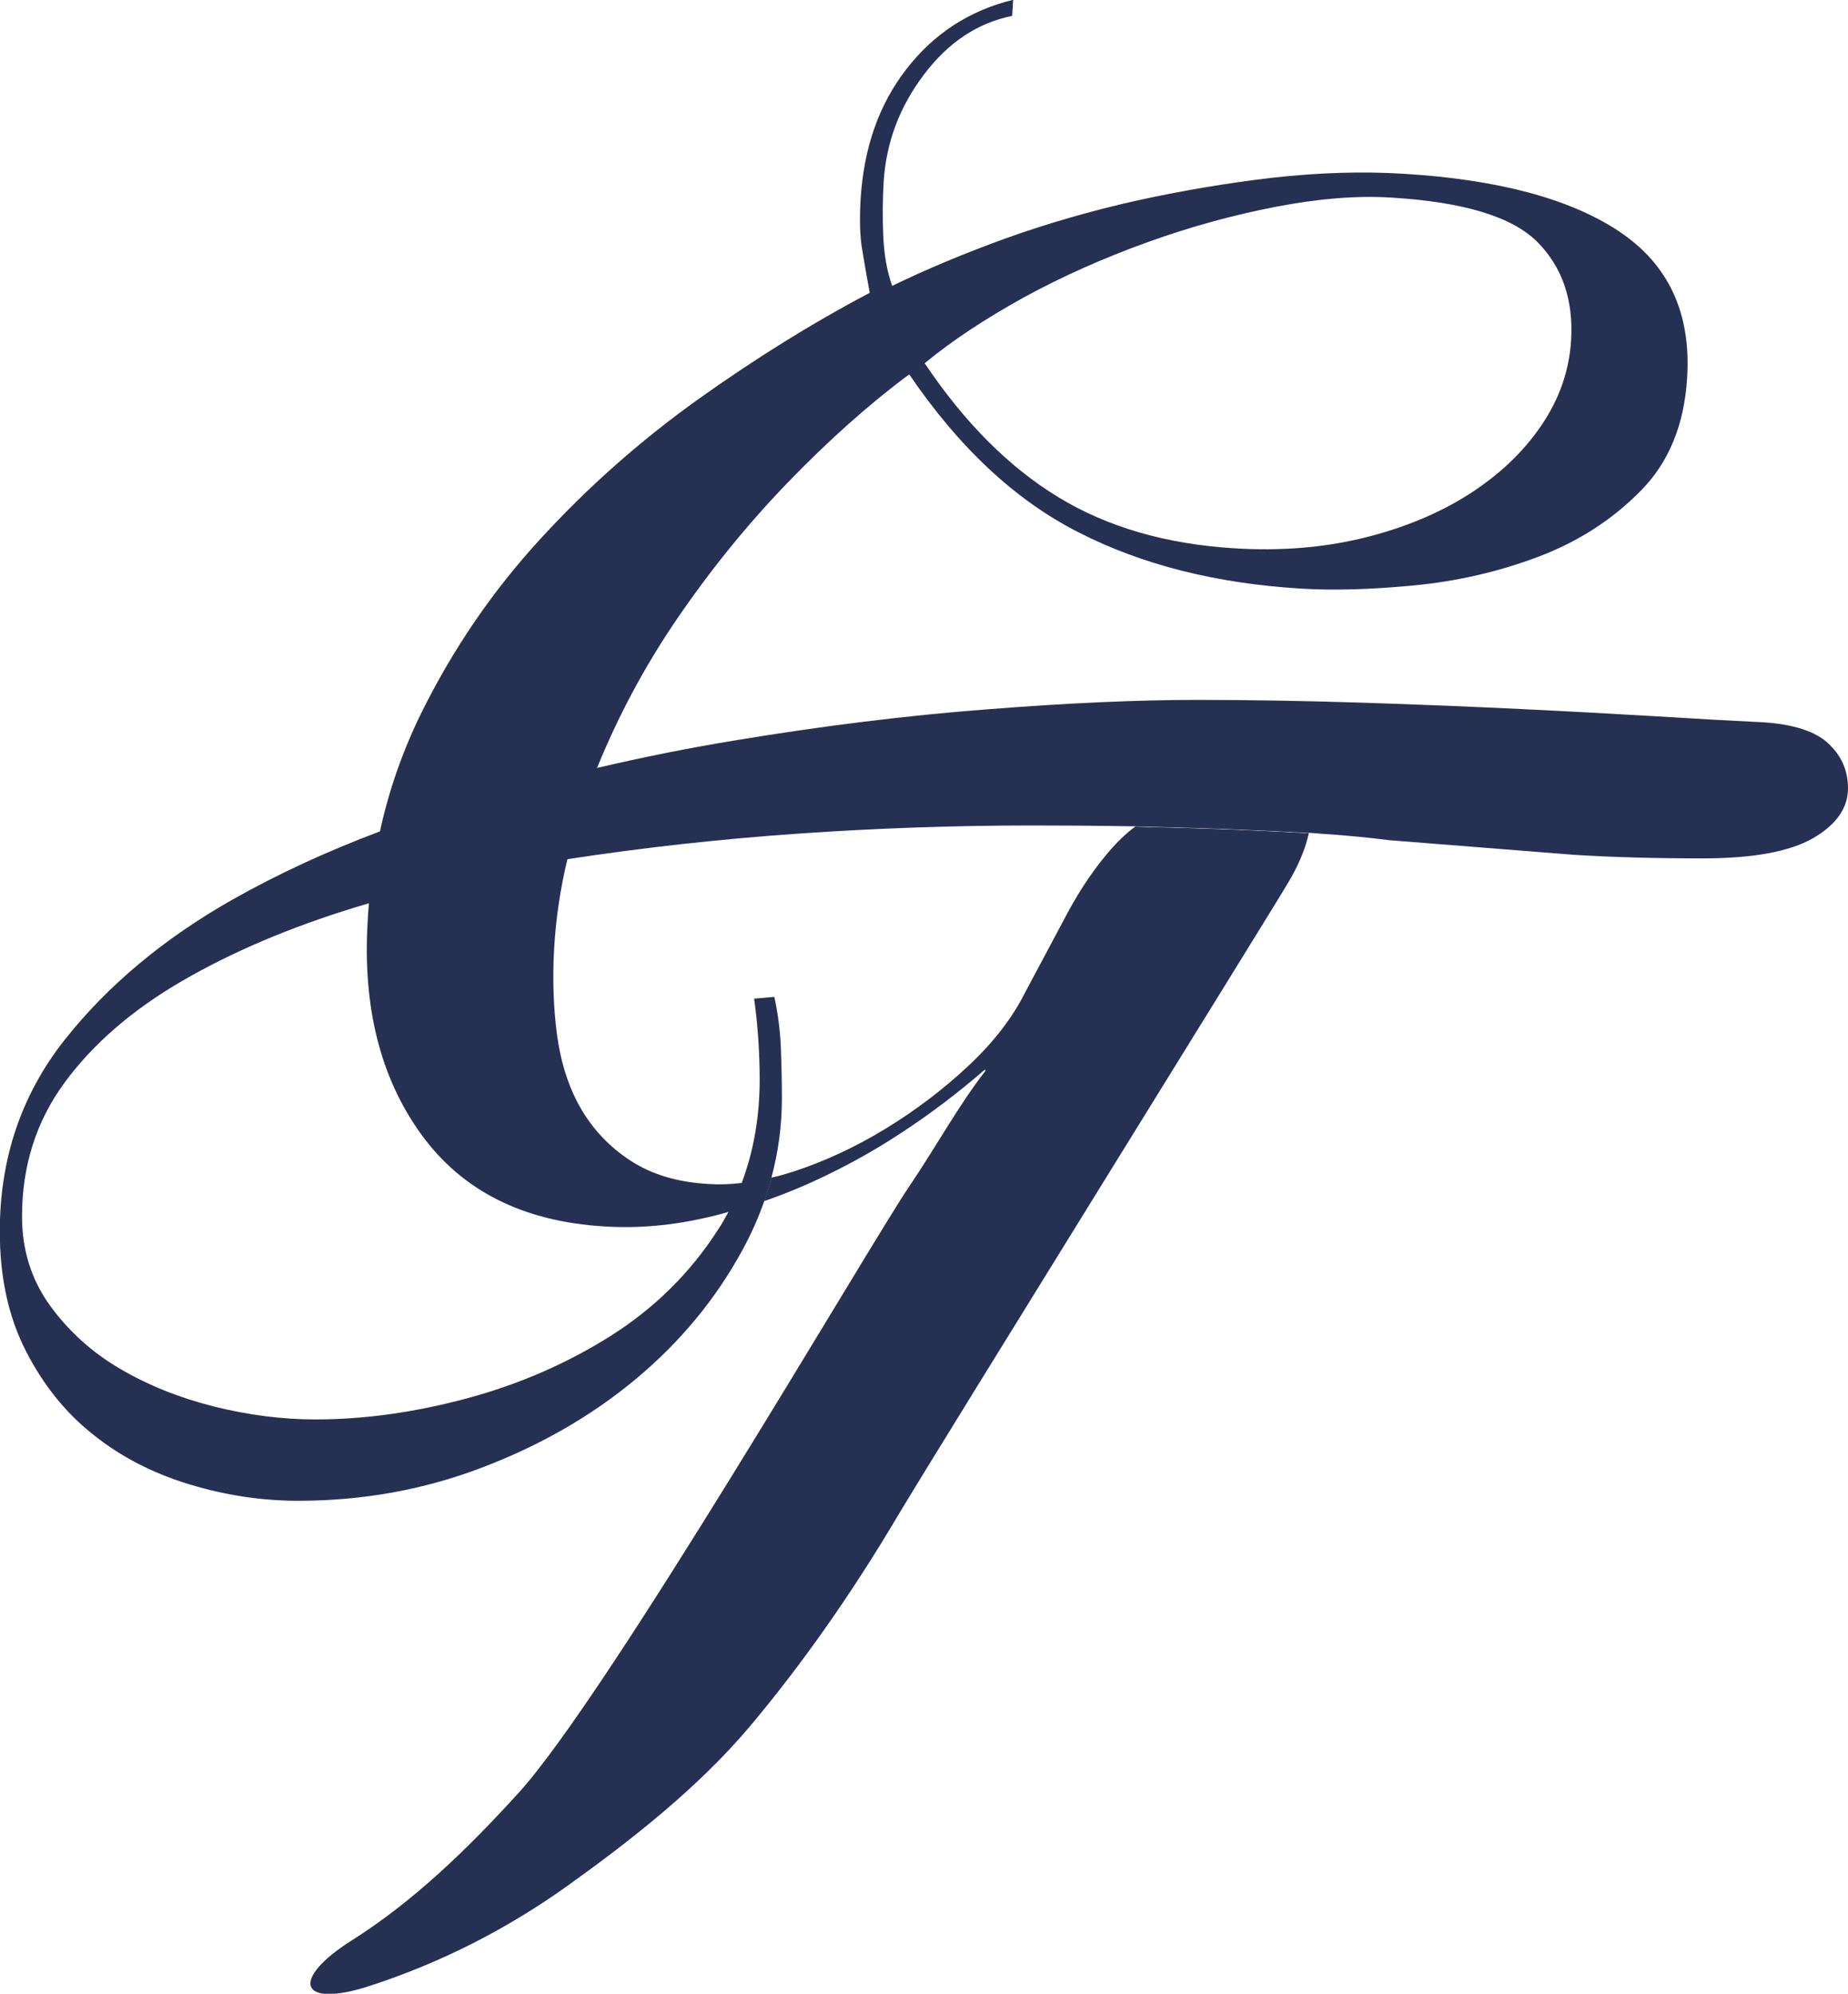
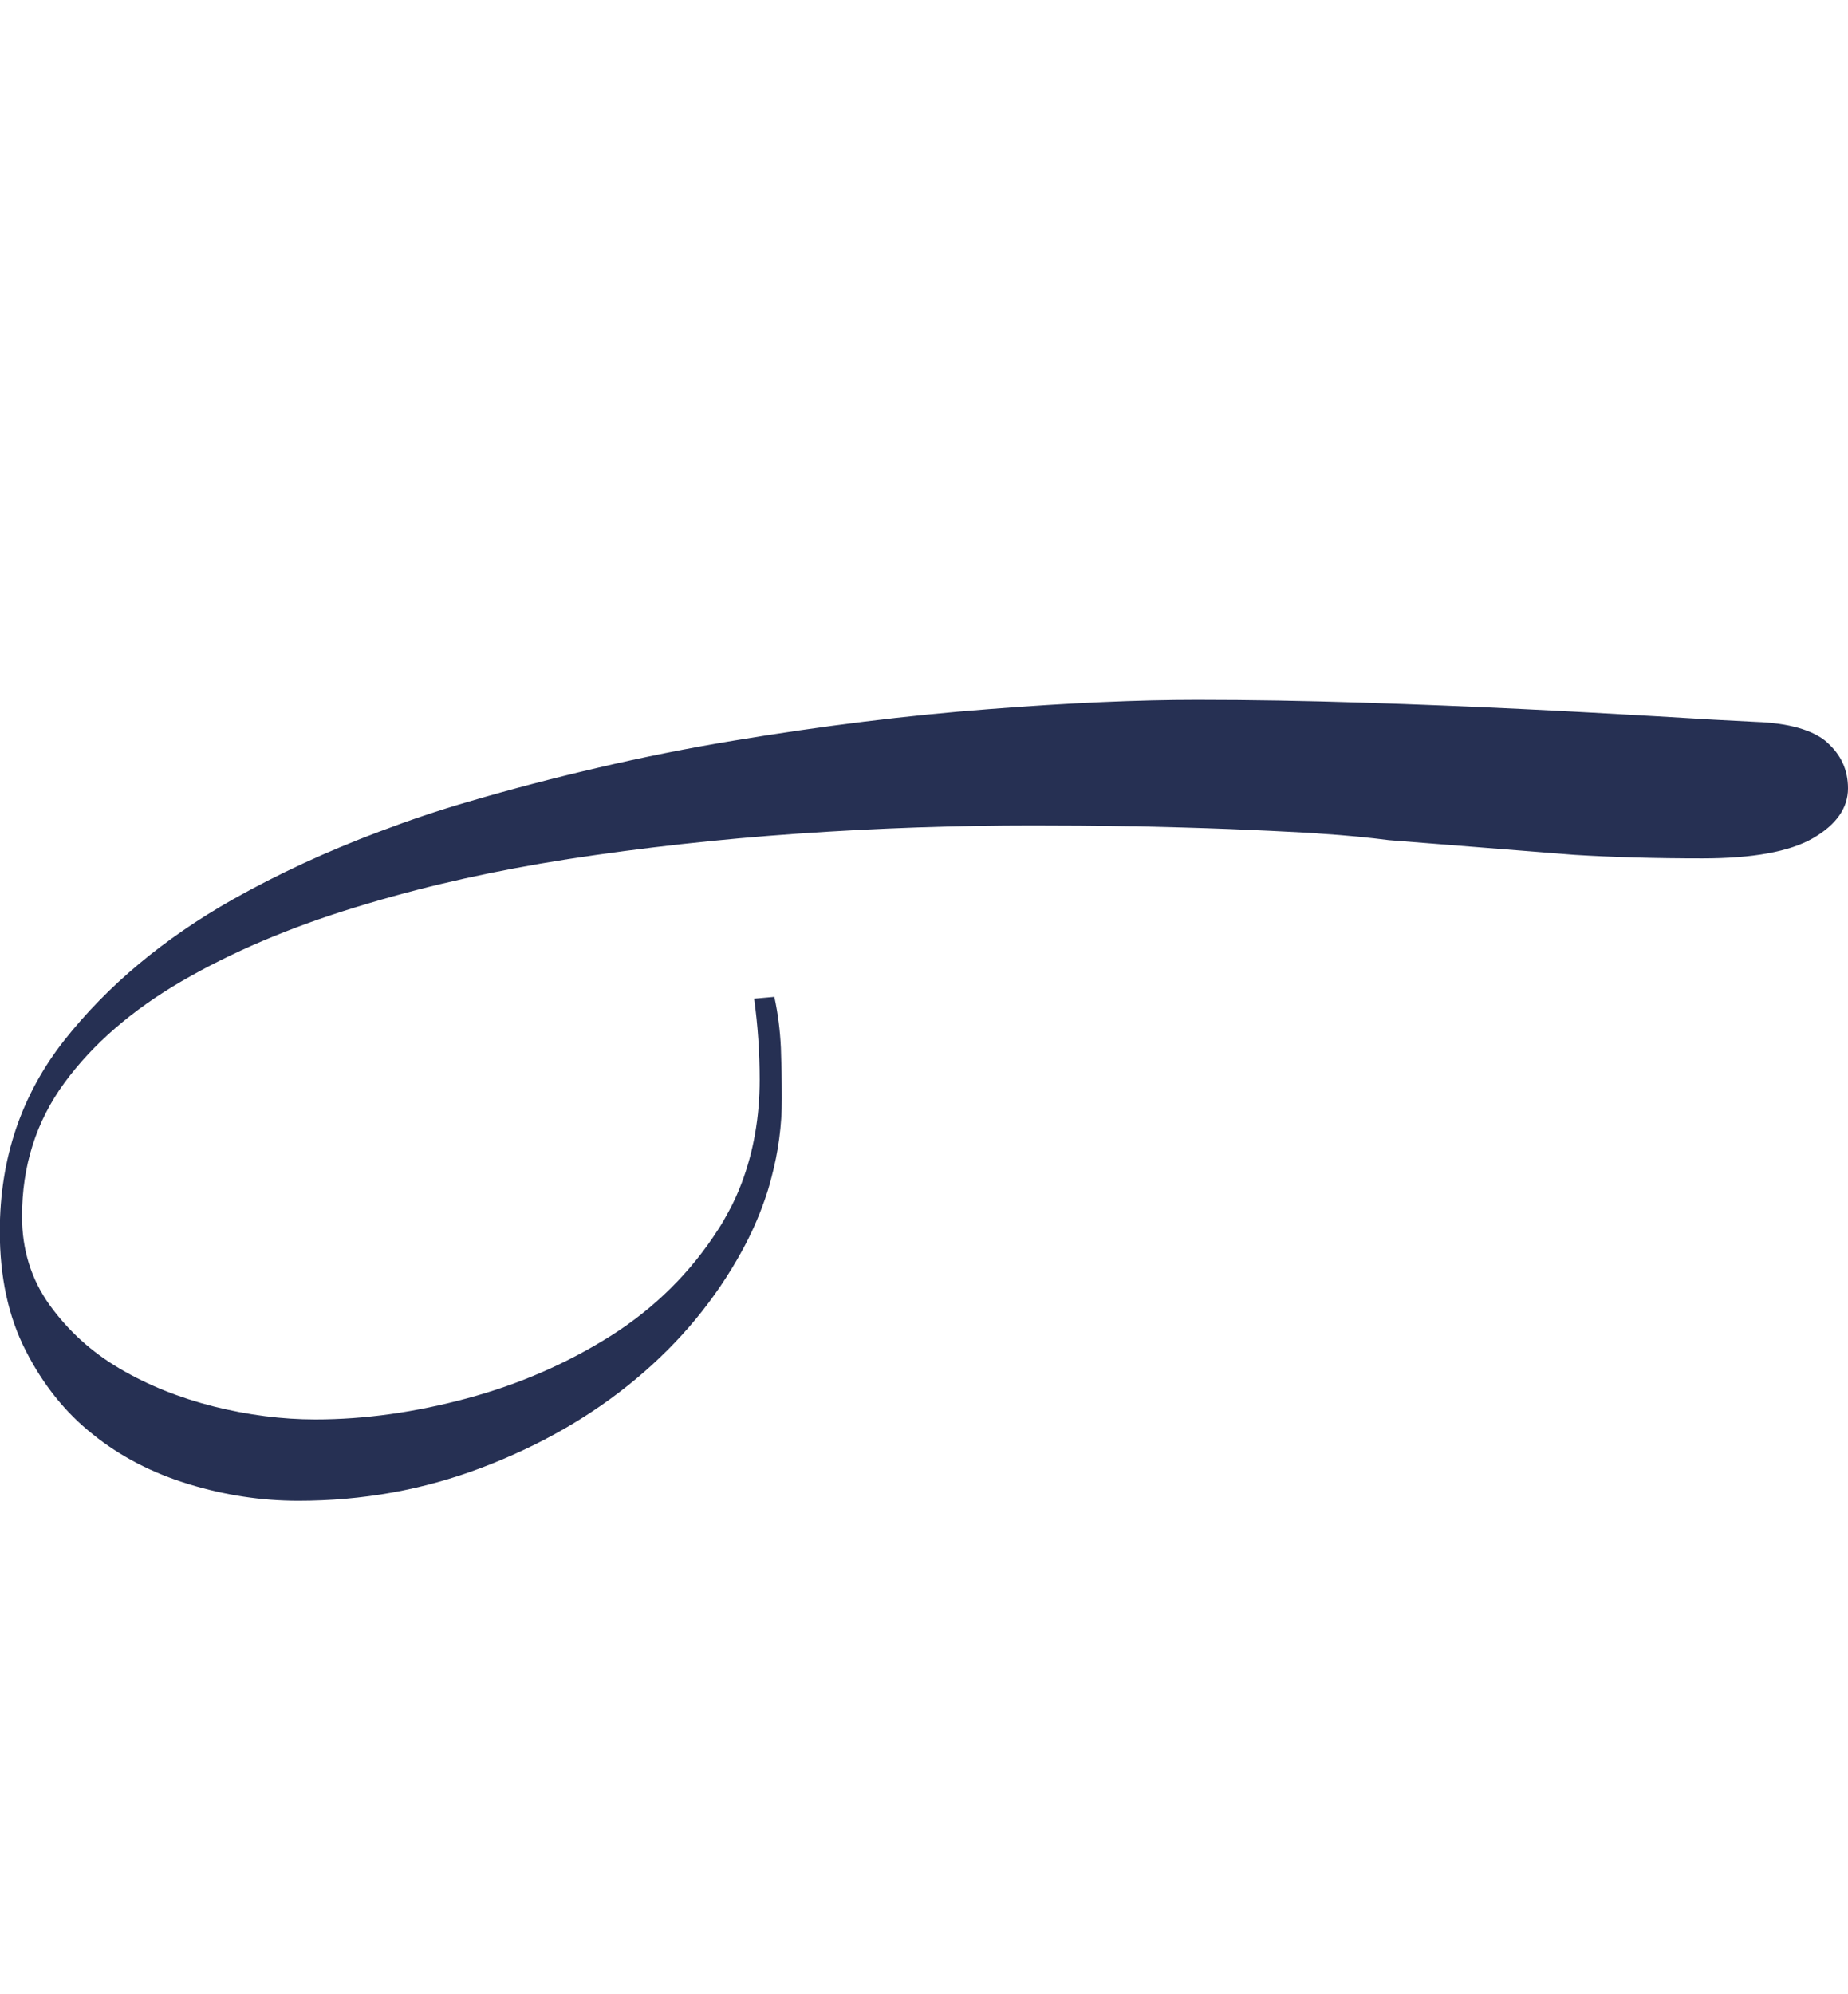
<svg xmlns="http://www.w3.org/2000/svg" viewBox="0 0 93.17 100.5" data-name="Layer 2" id="Layer_2">
  <defs>
    <style>
      .cls-1 {
        fill: #263053;
      }
    </style>
  </defs>
  <g data-name="Layer 1" id="Layer_1-2">
    <g>
-       <path d="M81.64,11.67c-2.48-1.65-6.1-2.62-10.86-2.91-2.11-.13-4.31-.06-6.63.2-2.32.27-4.61.66-6.88,1.16-2.27.51-4.45,1.14-6.55,1.89-2.1.76-4.01,1.56-5.74,2.4-.27-.76-.41-1.61-.45-2.53s-.03-1.82.02-2.7c.12-1.97.79-3.77,2.01-5.39,1.22-1.63,2.7-2.63,4.47-2.99l.05-.81c-2.21.54-4,1.71-5.38,3.49-1.39,1.79-2.15,3.97-2.31,6.55-.06,1.02-.04,1.87.08,2.56.11.69.24,1.41.38,2.17-2.89,1.52-5.78,3.32-8.67,5.38-2.89,2.07-5.54,4.41-7.93,7.02-2.4,2.61-4.39,5.52-5.98,8.72-.94,1.9-1.65,3.9-2.11,6.01-.27,1.18-.45,2.39-.56,3.64-.02.28-.05.57-.06.86-.27,4.34.63,7.93,2.69,10.78s5.13,4.4,9.22,4.65c1.73.11,3.46-.05,5.19-.45.37-.08.73-.18,1.09-.28.61-.17,1.22-.35,1.82-.56.14-.39.26-.78.36-1.18-.52.14-1.03.22-1.51.28-.6.07-1.16.09-1.7.05-1.55-.09-2.84-.48-3.89-1.16s-1.88-1.55-2.5-2.6c-.62-1.06-1.02-2.29-1.22-3.7-.19-1.4-.24-2.89-.15-4.45.09-1.49.31-2.99.67-4.47.31-1.35.73-2.69,1.26-4.03.08-.19.15-.38.24-.58,1.06-2.61,2.39-5.09,3.98-7.43,1.71-2.51,3.59-4.83,5.64-6.95,2.05-2.12,4.09-3.94,6.11-5.44,2.51,3.69,5.35,6.35,8.55,7.97,3.19,1.63,6.92,2.57,11.2,2.83,1.61.1,3.51.05,5.69-.16,2.19-.21,4.28-.69,6.29-1.45,2.01-.76,3.72-1.87,5.14-3.31,1.43-1.44,2.21-3.35,2.35-5.72.2-3.25-.94-5.7-3.41-7.35ZM79.21,17.14c-.09,1.56-.61,3.01-1.53,4.35s-2.14,2.48-3.66,3.45c-1.52.96-3.29,1.69-5.3,2.18-2.02.49-4.17.66-6.46.52-3.46-.21-6.44-1.07-8.92-2.59-2.48-1.51-4.72-3.76-6.72-6.74,1.38-1.14,3.05-2.24,5-3.32,1.96-1.07,4.04-1.99,6.23-2.78s4.36-1.38,6.49-1.79c2.14-.41,4.07-.57,5.81-.46,3.65.22,6.1.97,7.36,2.24,1.26,1.27,1.82,2.92,1.7,4.95ZM63.27,40.05c-1.67-.1-3.08.09-4.23.56-.66.27-1.26.61-1.81,1.04,1.62.04,3.2.08,4.75.14,1.43.06,2.77.12,4.01.19.05-.22.08-.43.09-.63.04-.74-.89-1.18-2.81-1.3Z" class="cls-1" />
      <path d="M92.11,37.41c-.71-.61-1.91-.96-3.58-1.02-1.25-.06-2.9-.15-4.98-.28-2.08-.12-4.37-.25-6.88-.37-2.51-.12-5.18-.23-8-.32-2.82-.09-5.6-.14-8.32-.14-2.92,0-6.42.15-10.51.47-4.09.31-8.37.84-12.83,1.58-2.31.38-4.61.84-6.91,1.38-2.15.5-4.3,1.06-6.44,1.69-1.56.45-3.06.96-4.51,1.51-2.66,1-5.13,2.14-7.4,3.42-3.5,1.98-6.34,4.36-8.51,7.11-2.17,2.76-3.25,5.97-3.25,9.63,0,2.3.43,4.29,1.3,6,.87,1.71,1.99,3.12,3.39,4.23,1.39,1.12,3,1.95,4.83,2.51,1.83.56,3.67.84,5.53.84,3.23,0,6.31-.55,9.25-1.67,2.95-1.12,5.54-2.61,7.77-4.47,2.23-1.86,4.01-4.01,5.35-6.46.45-.82.82-1.65,1.12-2.5.14-.39.26-.78.36-1.18.35-1.3.53-2.63.53-4,0-.87-.02-1.72-.05-2.56-.04-.84-.14-1.69-.33-2.56l-1.02.09c.19,1.36.28,2.73.28,4.09,0,1.88-.31,3.62-.91,5.21-.19.5-.41.99-.67,1.46-.16.3-.32.58-.51.87-1.39,2.17-3.19,3.95-5.39,5.35-2.2,1.39-4.62,2.45-7.25,3.16-2.63.71-5.19,1.07-7.67,1.07-1.67,0-3.38-.22-5.11-.65-1.74-.44-3.32-1.07-4.75-1.91-1.43-.84-2.6-1.91-3.54-3.21-.93-1.3-1.39-2.79-1.39-4.46,0-2.54.71-4.79,2.14-6.74,1.43-1.95,3.4-3.66,5.91-5.12,2.51-1.46,5.42-2.7,8.74-3.72.23-.07.46-.14.7-.21,3.12-.93,6.43-1.66,9.95-2.21.02,0,.04,0,.06-.01,3.77-.58,7.64-1.01,11.65-1.29,4.03-.28,7.97-.41,11.81-.41,1.49,0,3.1.01,4.84.04.11,0,.21,0,.32,0,1.62.04,3.2.08,4.75.14,1.43.06,2.77.12,4.01.19.18.01.37.02.54.04,1.4.09,2.56.21,3.49.33l9.35.74c1.95.12,4.1.18,6.46.18,2.54,0,4.4-.34,5.58-1.02,1.17-.68,1.76-1.52,1.76-2.51,0-.93-.35-1.7-1.07-2.33Z" class="cls-1" />
-       <path d="M65.99,41.98c-.14.67-.43,1.42-.88,2.23-.04.06-.07.12-.11.19-.66,1.15-17.42,28.14-19.72,31.98-2.35,3.97-4.85,7.52-7.48,10.65-2.64,3.13-6.08,5.8-9.15,8-3.07,2.2-6.4,3.9-10,5.07-3.59,1.17-4.03-.32-.93-2.28s5.78-4.54,8.42-7.44c4.51-4.95,17.7-27.62,19.65-30.5,1.45-2.14,2.52-4.14,3.9-5.91l-.04-.05c-1.32,1.14-2.73,2.22-4.25,3.21-1.52,1-3.1,1.85-4.72,2.57-.7.31-1.42.59-2.14.84.14-.39.26-.78.36-1.18.37-.08.74-.19,1.12-.31,1.58-.52,3.13-1.24,4.65-2.17s2.9-1.98,4.16-3.16,2.2-2.4,2.83-3.65c.77-1.45,1.49-2.8,2.16-4.05s1.42-2.34,2.25-3.28c.36-.4.74-.76,1.16-1.07,1.62.04,3.2.08,4.75.14,1.43.06,2.77.12,4.01.19Z" class="cls-1" />
    </g>
  </g>
</svg>